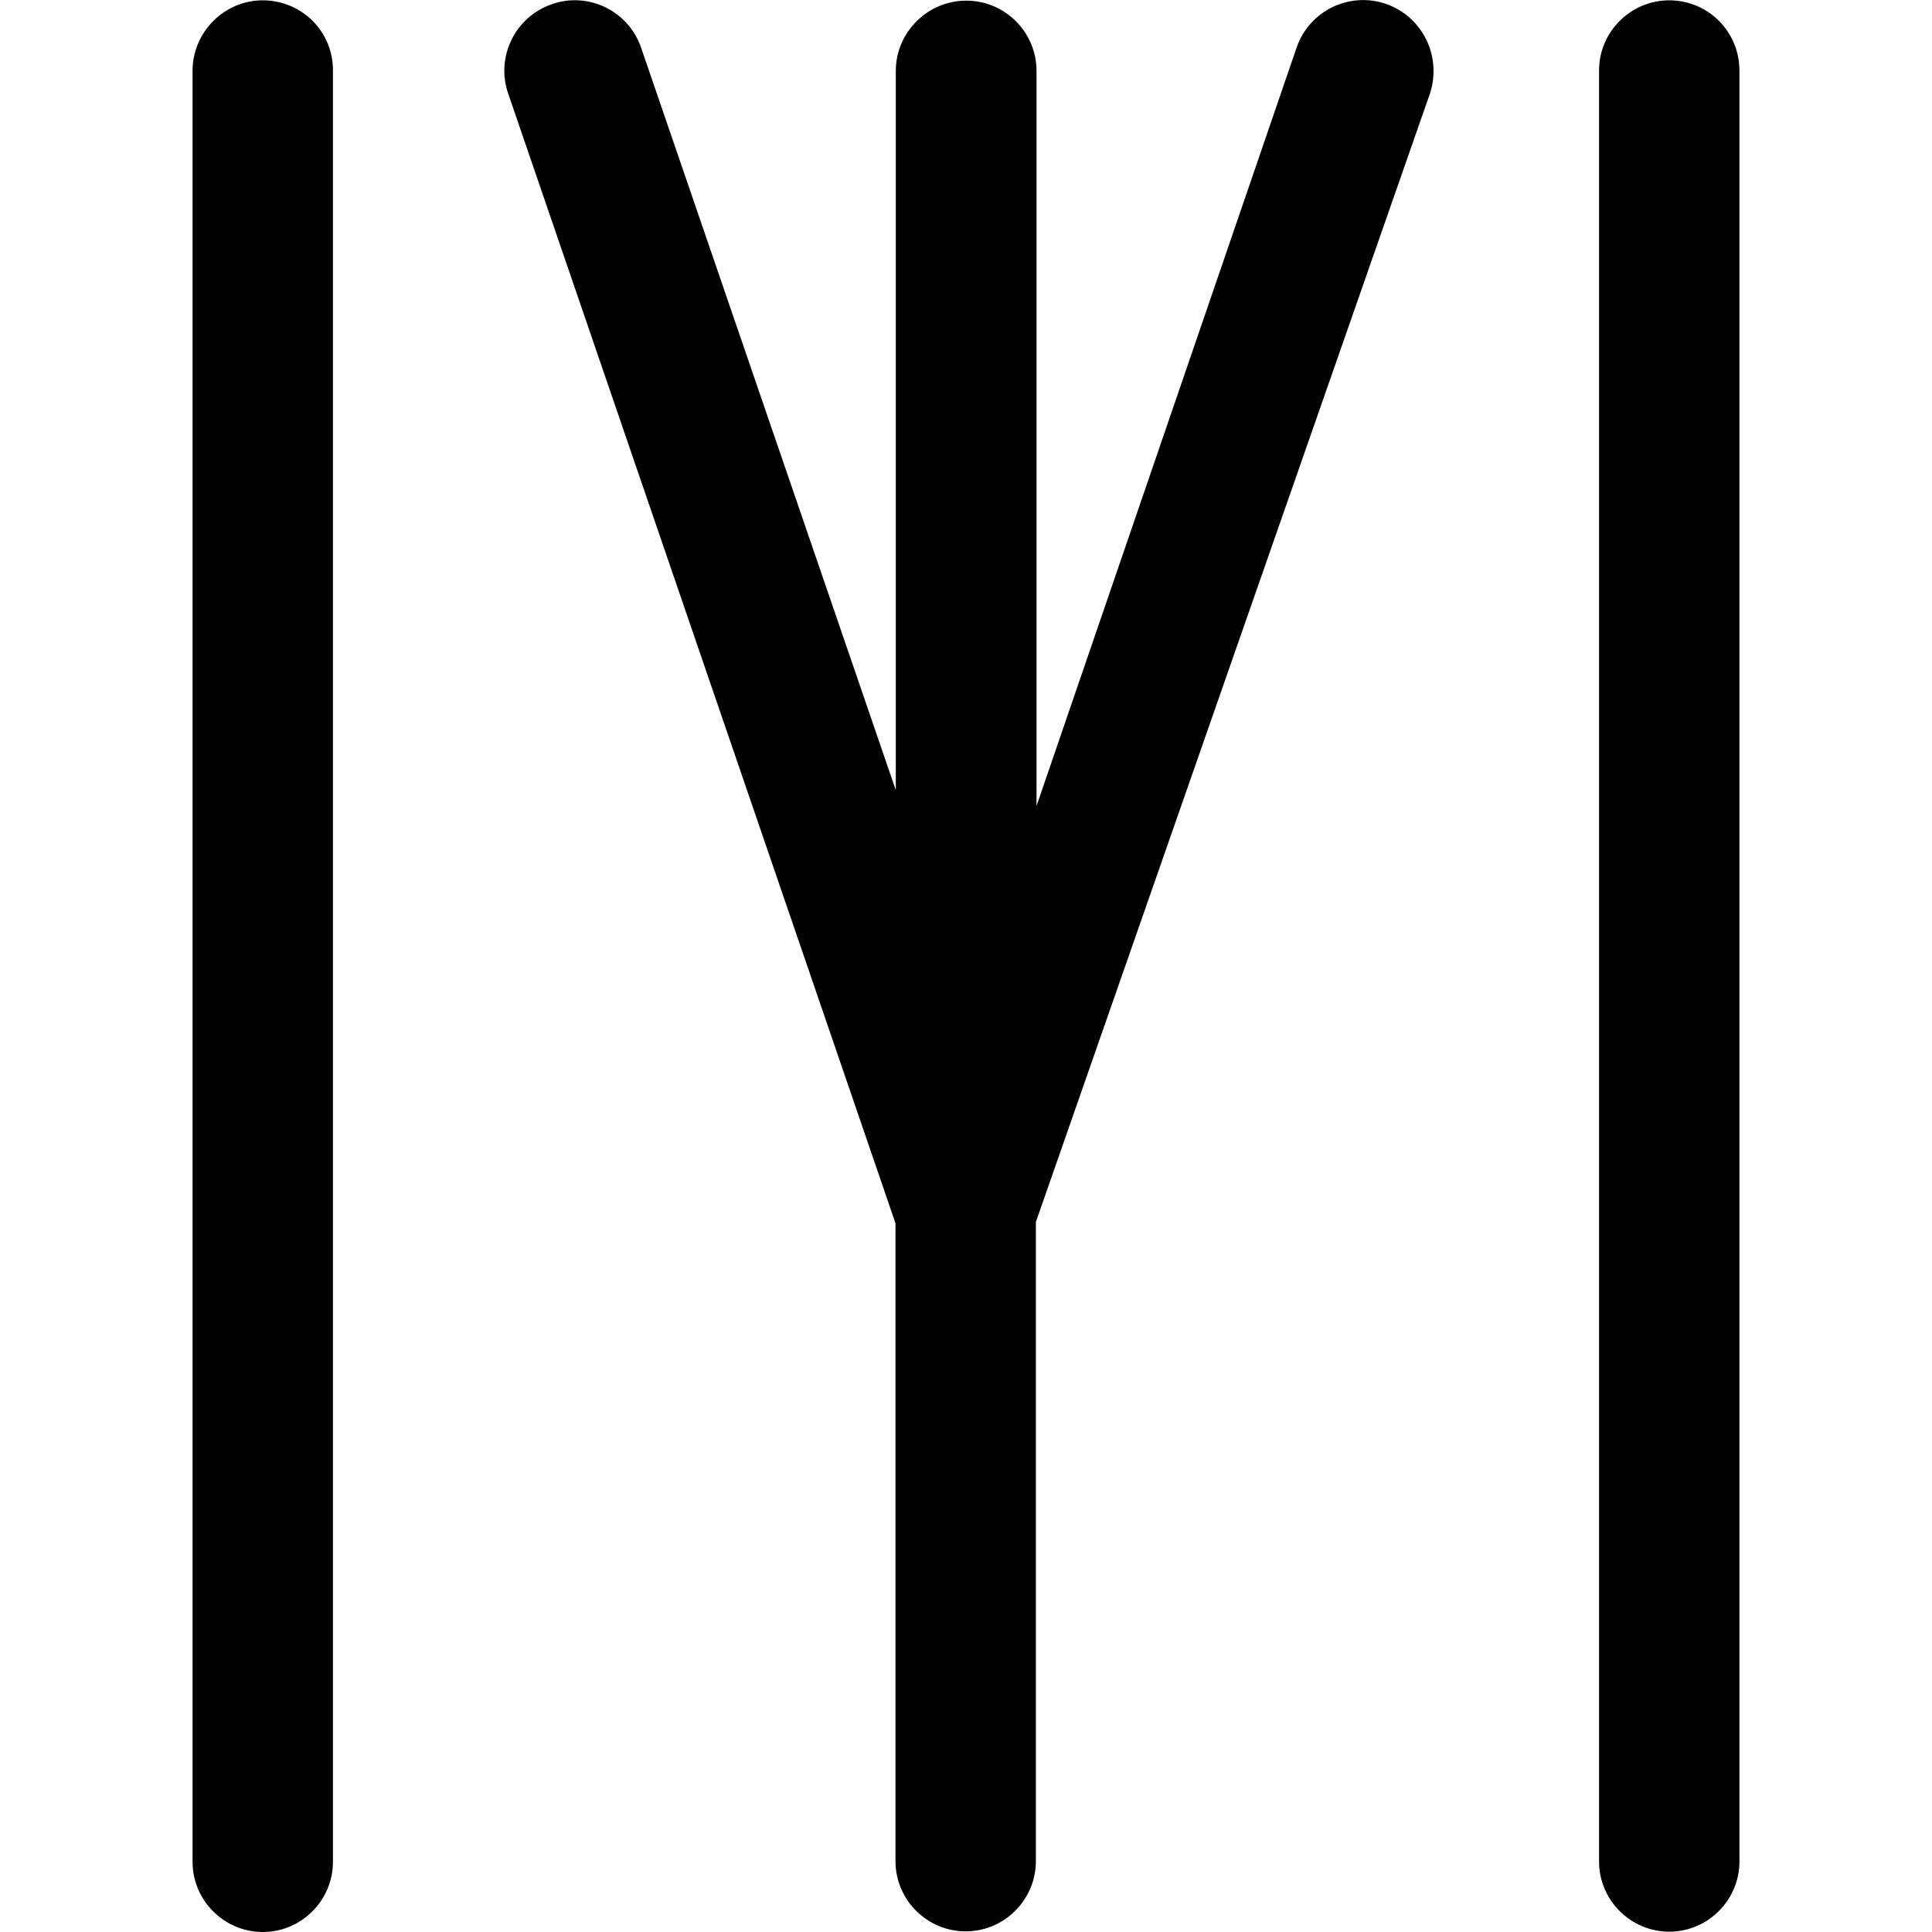
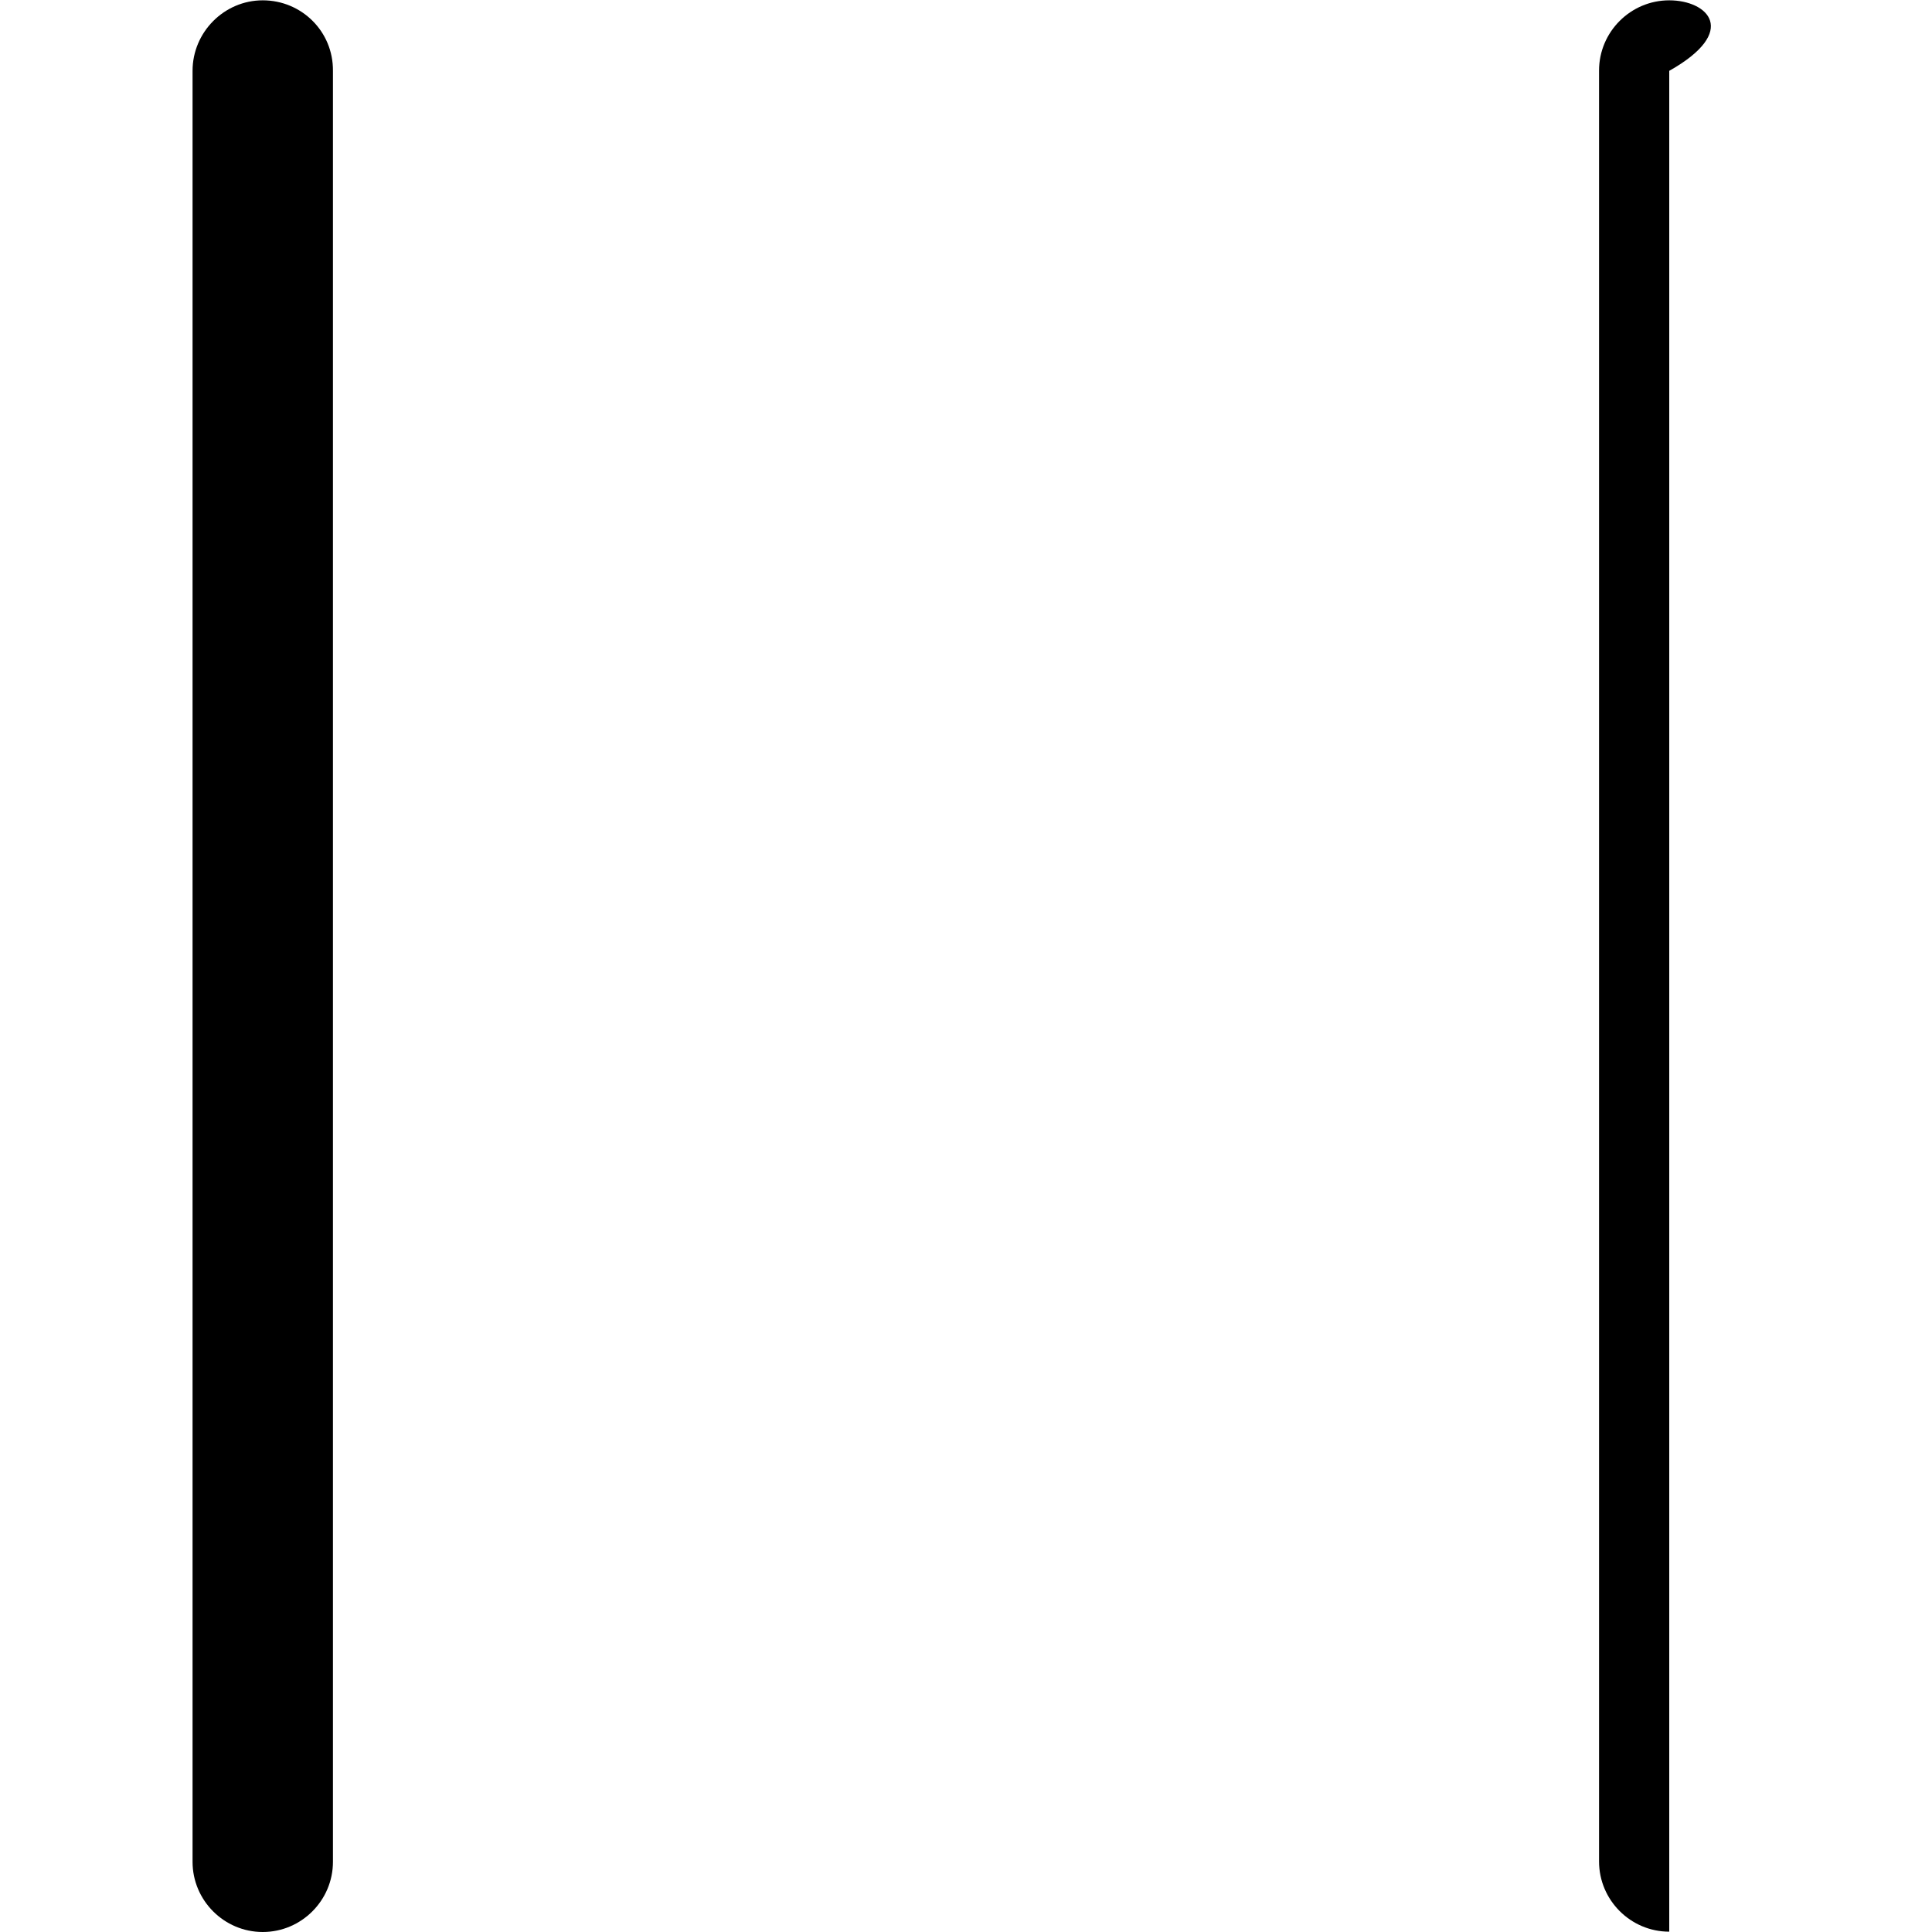
<svg xmlns="http://www.w3.org/2000/svg" version="1.1" id="Ebene_1" x="0px" y="0px" width="60px" height="60px" viewBox="0 0 60 60" enable-background="new 0 0 60 60" xml:space="preserve">
  <g id="Kite_Technology">
</g>
  <g id="Core">
    <g id="core-icon-parts">
	</g>
  </g>
  <g id="Sensor">
</g>
  <g id="Bolt">
</g>
  <g id="Section">
</g>
  <g id="LW">
    <g id="core-icon-delta-bow-shape">
	</g>
    <g id="core-icon-speed-profile">
	</g>
    <g id="core-icon-slim-struts">
	</g>
    <g id="core-icon-ultra-light-tips">
	</g>
    <g id="core-logo-coretex-light">
	</g>
  </g>
  <g id="GTS">
</g>
  <g id="Choice">
</g>
  <g id="Sensor_Pro_Leash">
</g>
  <g id="Fusion">
</g>
  <g id="Impact">
    <g id="core-icon-active-5-line">
-       <path id="XMLID_135_" d="M43.04,0.12c-1.14-0.39-2.38,0.22-2.77,1.35l-8.08,23.56V2.2c0-1.2-0.98-2.18-2.18-2.18    S27.82,1,27.82,2.2v22.34L19.91,1.48c-0.39-1.14-1.64-1.75-2.77-1.35C16,0.52,15.39,1.76,15.78,2.9l12.03,35.09V57.8    c0,1.2,0.98,2.18,2.18,2.18s2.18-0.98,2.18-2.18V37.95L44.41,2.9C44.78,1.76,44.19,0.52,43.04,0.12z" />
-       <path id="XMLID_137_" d="M51.84,0.01c-1.2,0-2.18,0.98-2.18,2.18v55.62c0,1.2,0.98,2.18,2.18,2.18s2.18-0.98,2.18-2.18V2.2    C54.02,0.97,53.04,0.01,51.84,0.01z" />
+       <path id="XMLID_137_" d="M51.84,0.01c-1.2,0-2.18,0.98-2.18,2.18v55.62c0,1.2,0.98,2.18,2.18,2.18V2.2    C54.02,0.97,53.04,0.01,51.84,0.01z" />
      <path id="XMLID_138_" d="M8.16,0.01C6.96,0.01,5.98,1,5.98,2.2v55.62c0,1.2,0.98,2.18,2.18,2.18s2.18-0.98,2.18-2.18V2.2    C10.35,0.97,9.36,0.01,8.16,0.01z" />
    </g>
  </g>
  <g id="Ripper">
    <g id="core-icon-cut-nose">
	</g>
    <g id="core-icon-dakine-straps">
	</g>
    <g id="core-icon-fcs-fin-system">
	</g>
    <g id="core-icon-thruster-setup">
	</g>
    <g id="core-icon-foam-core">
	</g>
    <g id="core-icon-tough-topside">
	</g>
    <g id="core-icon-double-stringer">
	</g>
    <g id="core-icon-shortboard-shape">
	</g>
    <g id="core-icon-glass-coat">
	</g>
  </g>
  <g id="XR4">
</g>
  <g id="ExoTex">
</g>
</svg>